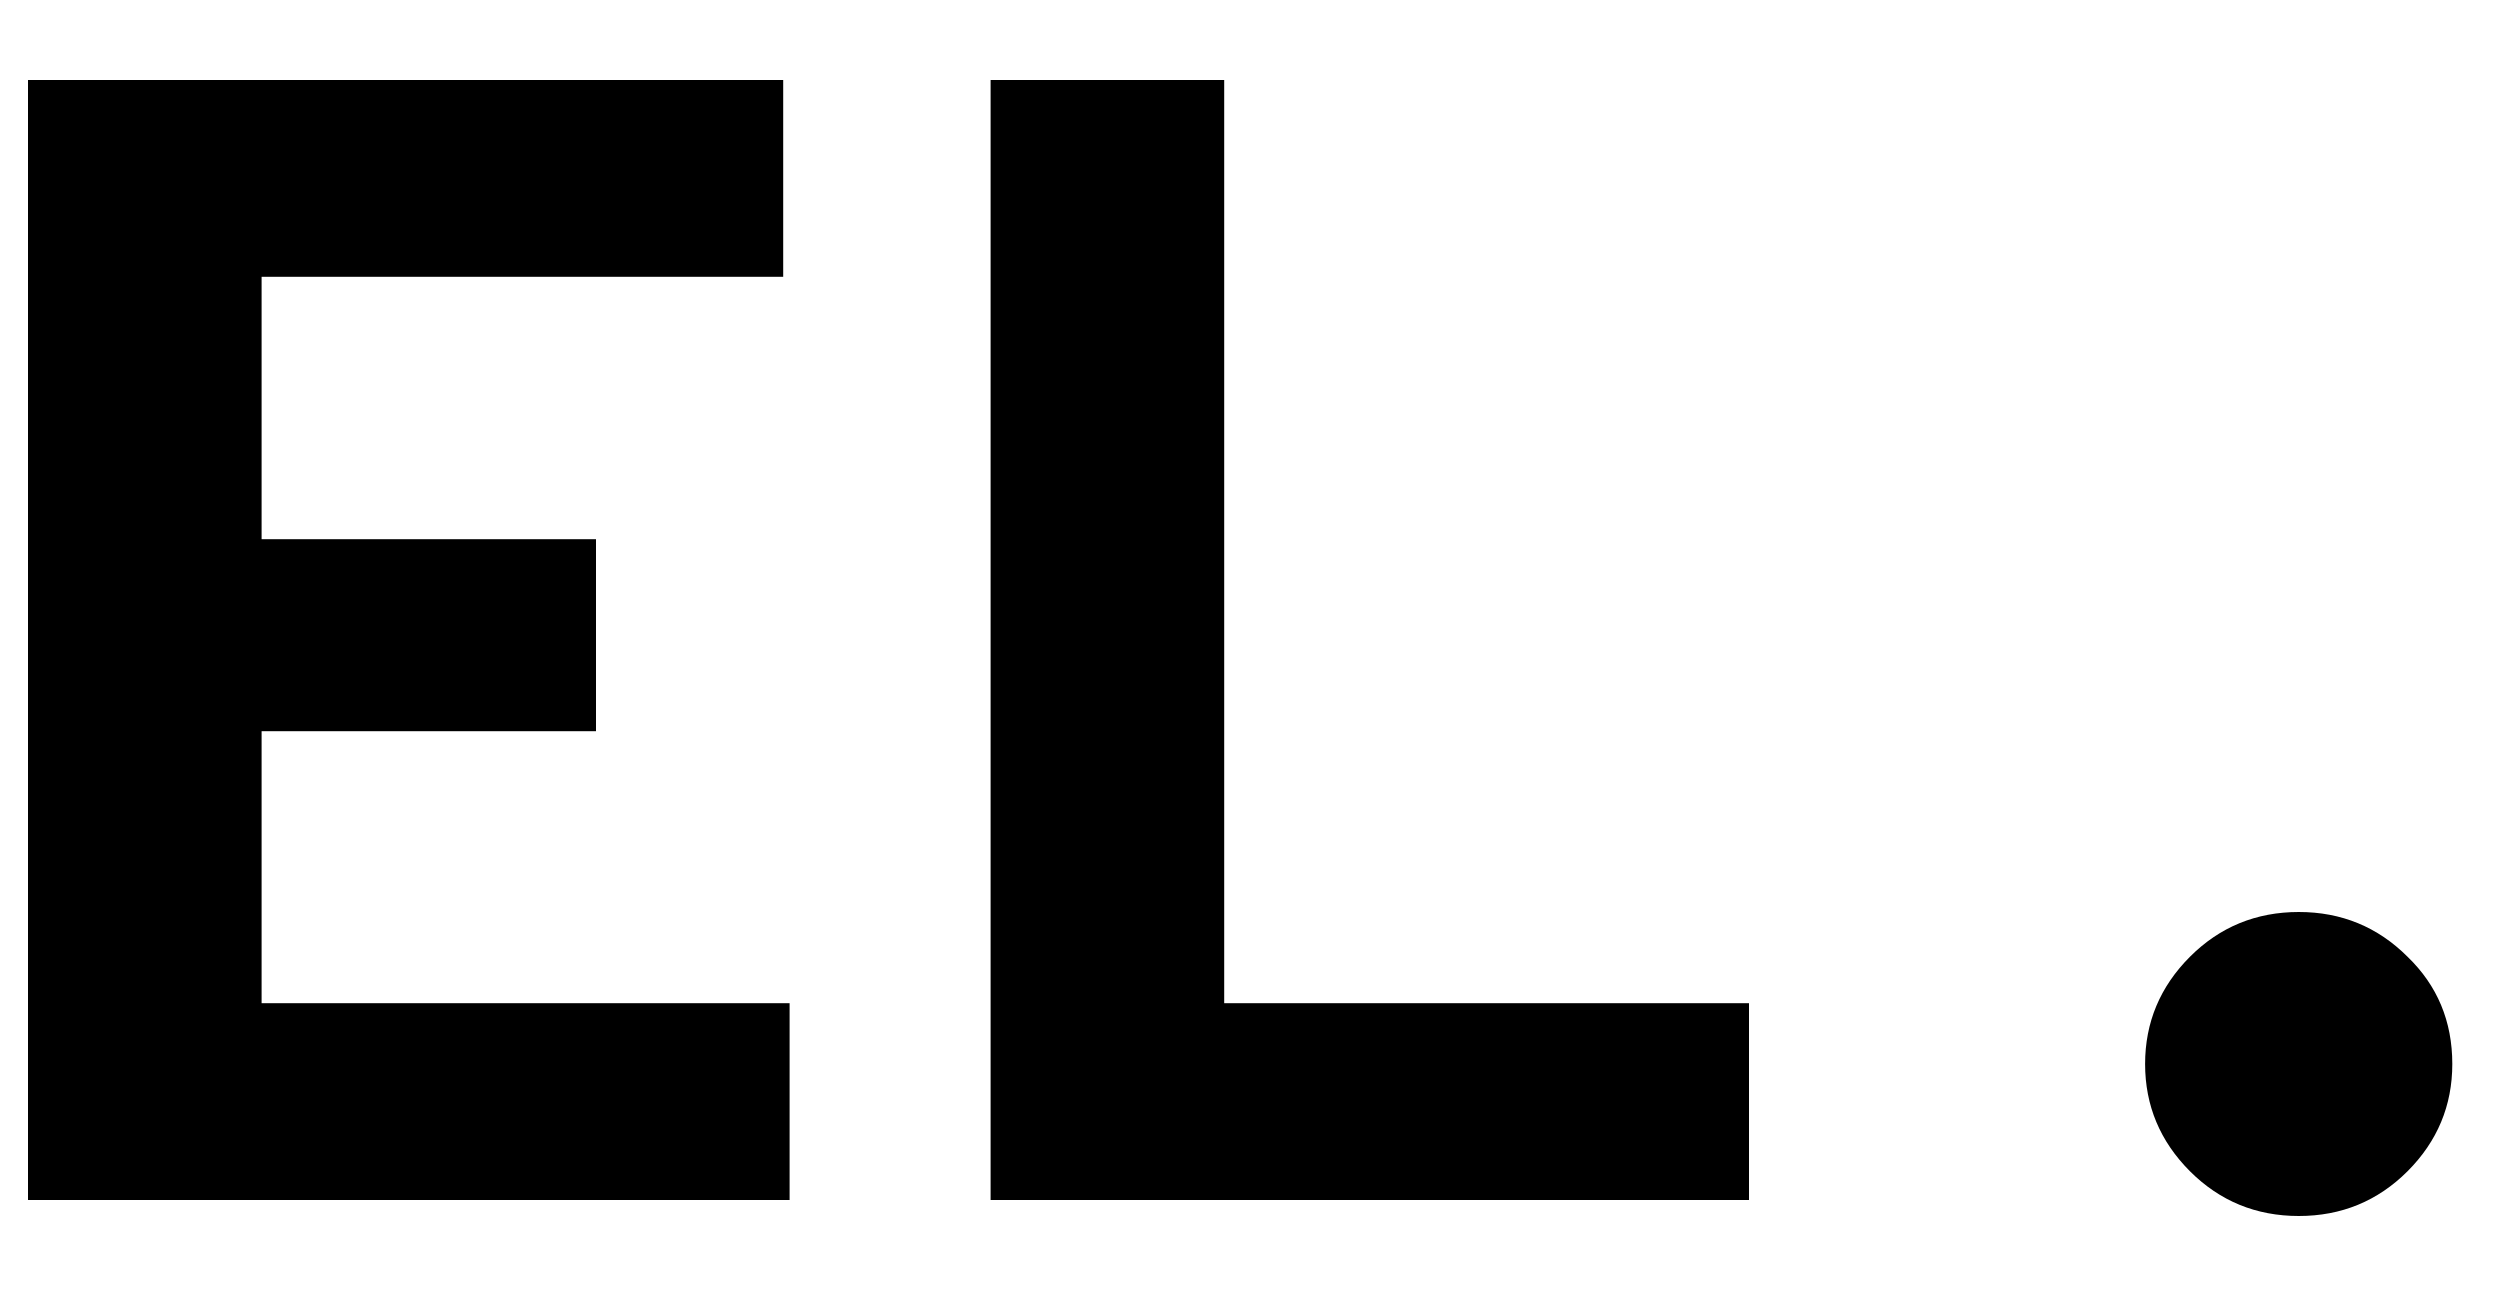
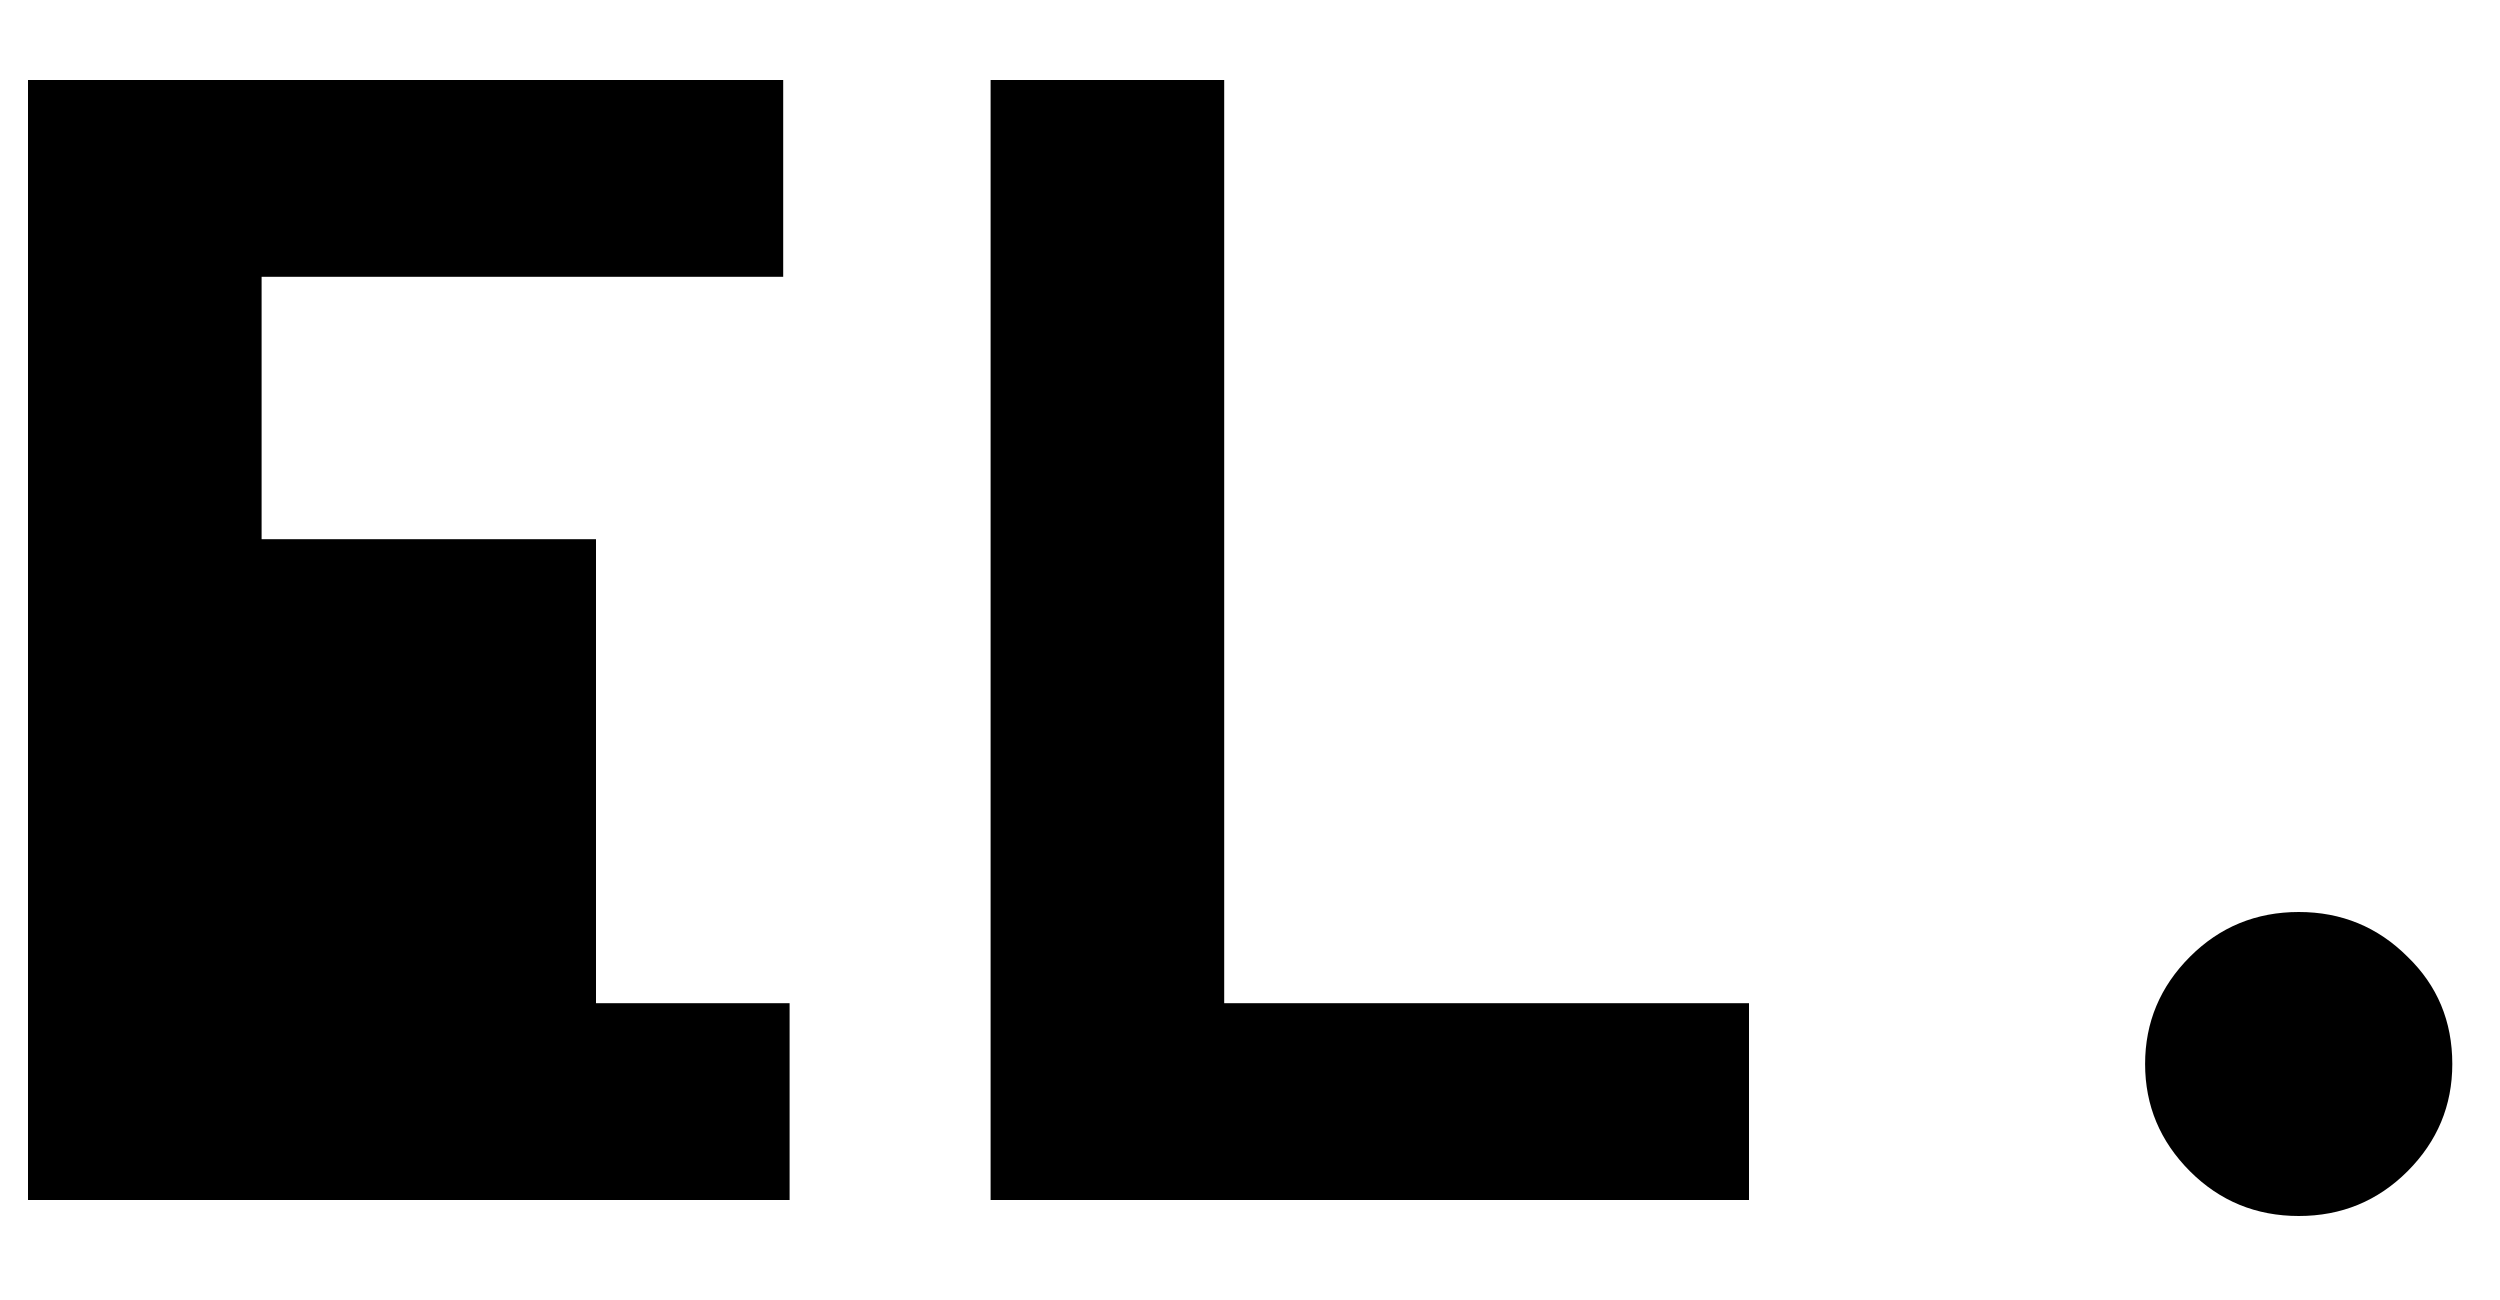
<svg xmlns="http://www.w3.org/2000/svg" width="25" height="13" viewBox="0 0 25 13" fill="none">
-   <path d="M0.28 12V0.8H7.832V2.768H2.616V5.392H5.96V7.312H2.616V10.032H7.896V12H0.28ZM9.906 12V0.8H12.242V10.032H17.49V12H9.906ZM22.988 12.16C22.561 12.16 22.198 12.011 21.899 11.712C21.601 11.413 21.451 11.056 21.451 10.64C21.451 10.224 21.601 9.867 21.899 9.568C22.198 9.269 22.561 9.12 22.988 9.12C23.414 9.12 23.777 9.269 24.076 9.568C24.374 9.856 24.523 10.213 24.523 10.64C24.523 11.056 24.374 11.413 24.076 11.712C23.777 12.011 23.414 12.16 22.988 12.16Z" fill="black" />
+   <path d="M0.28 12V0.8H7.832V2.768H2.616V5.392H5.96V7.312V10.032H7.896V12H0.28ZM9.906 12V0.8H12.242V10.032H17.49V12H9.906ZM22.988 12.16C22.561 12.16 22.198 12.011 21.899 11.712C21.601 11.413 21.451 11.056 21.451 10.64C21.451 10.224 21.601 9.867 21.899 9.568C22.198 9.269 22.561 9.12 22.988 9.12C23.414 9.12 23.777 9.269 24.076 9.568C24.374 9.856 24.523 10.213 24.523 10.64C24.523 11.056 24.374 11.413 24.076 11.712C23.777 12.011 23.414 12.16 22.988 12.16Z" fill="black" />
</svg>